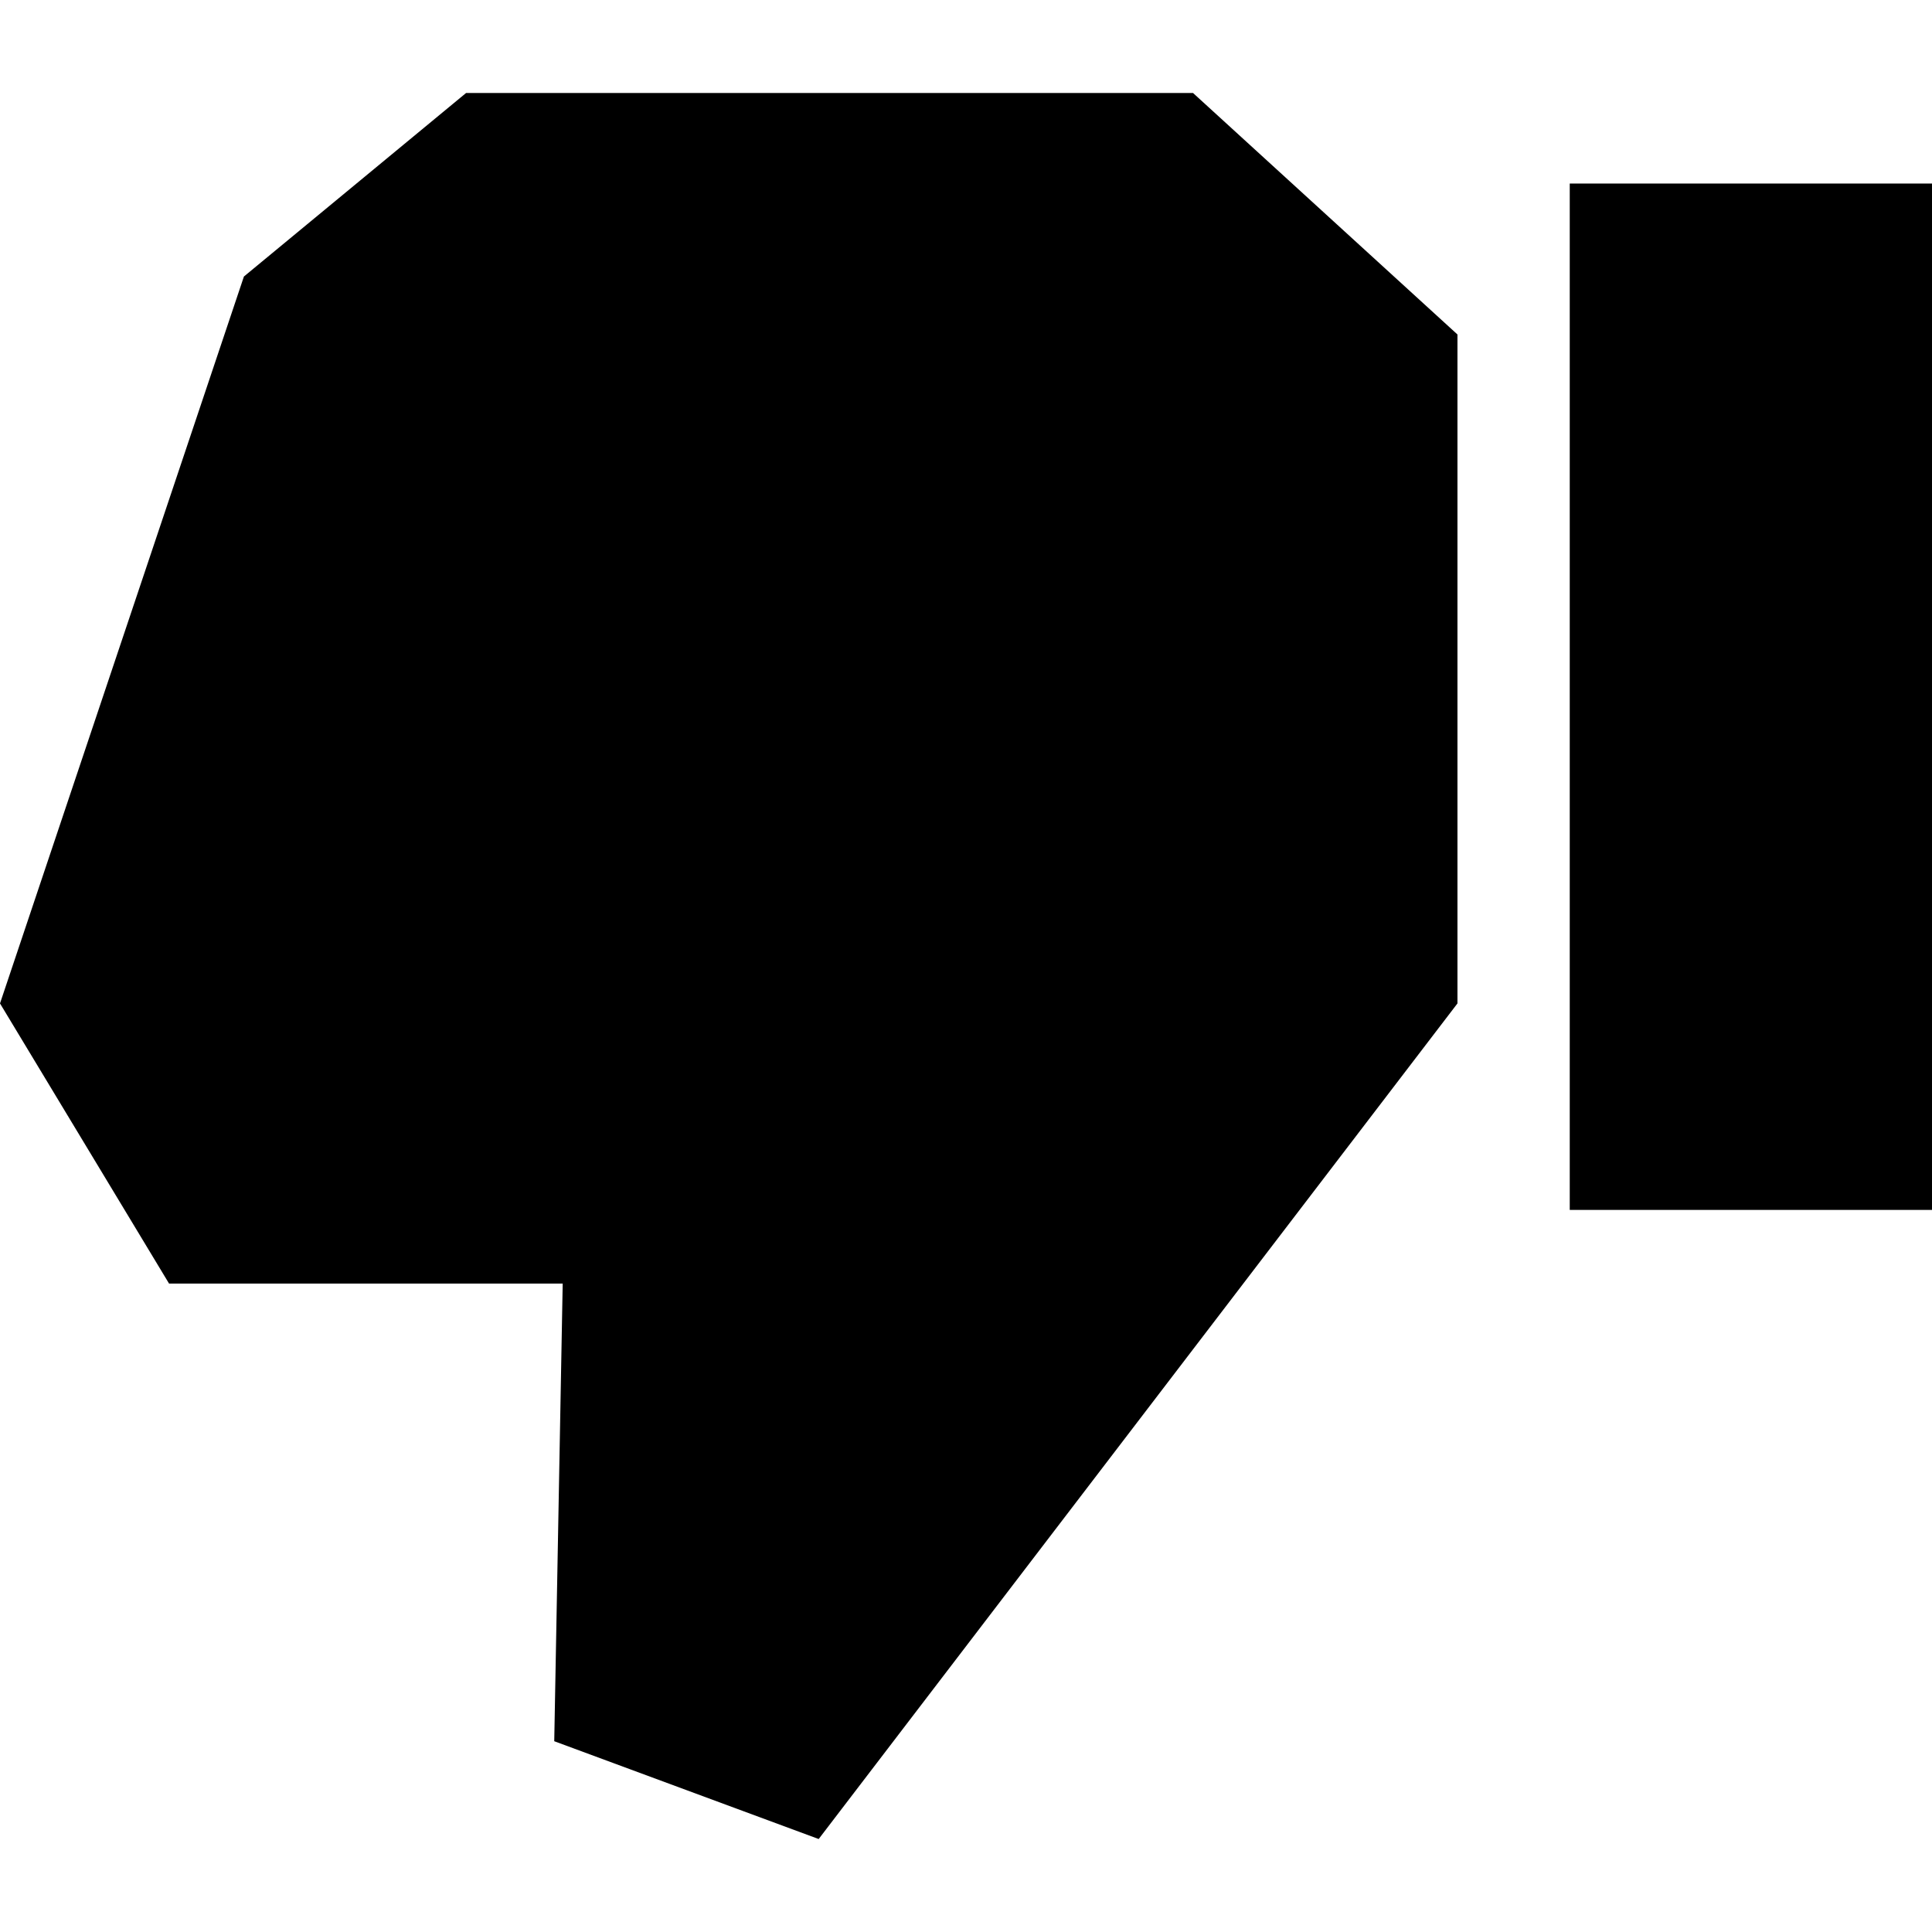
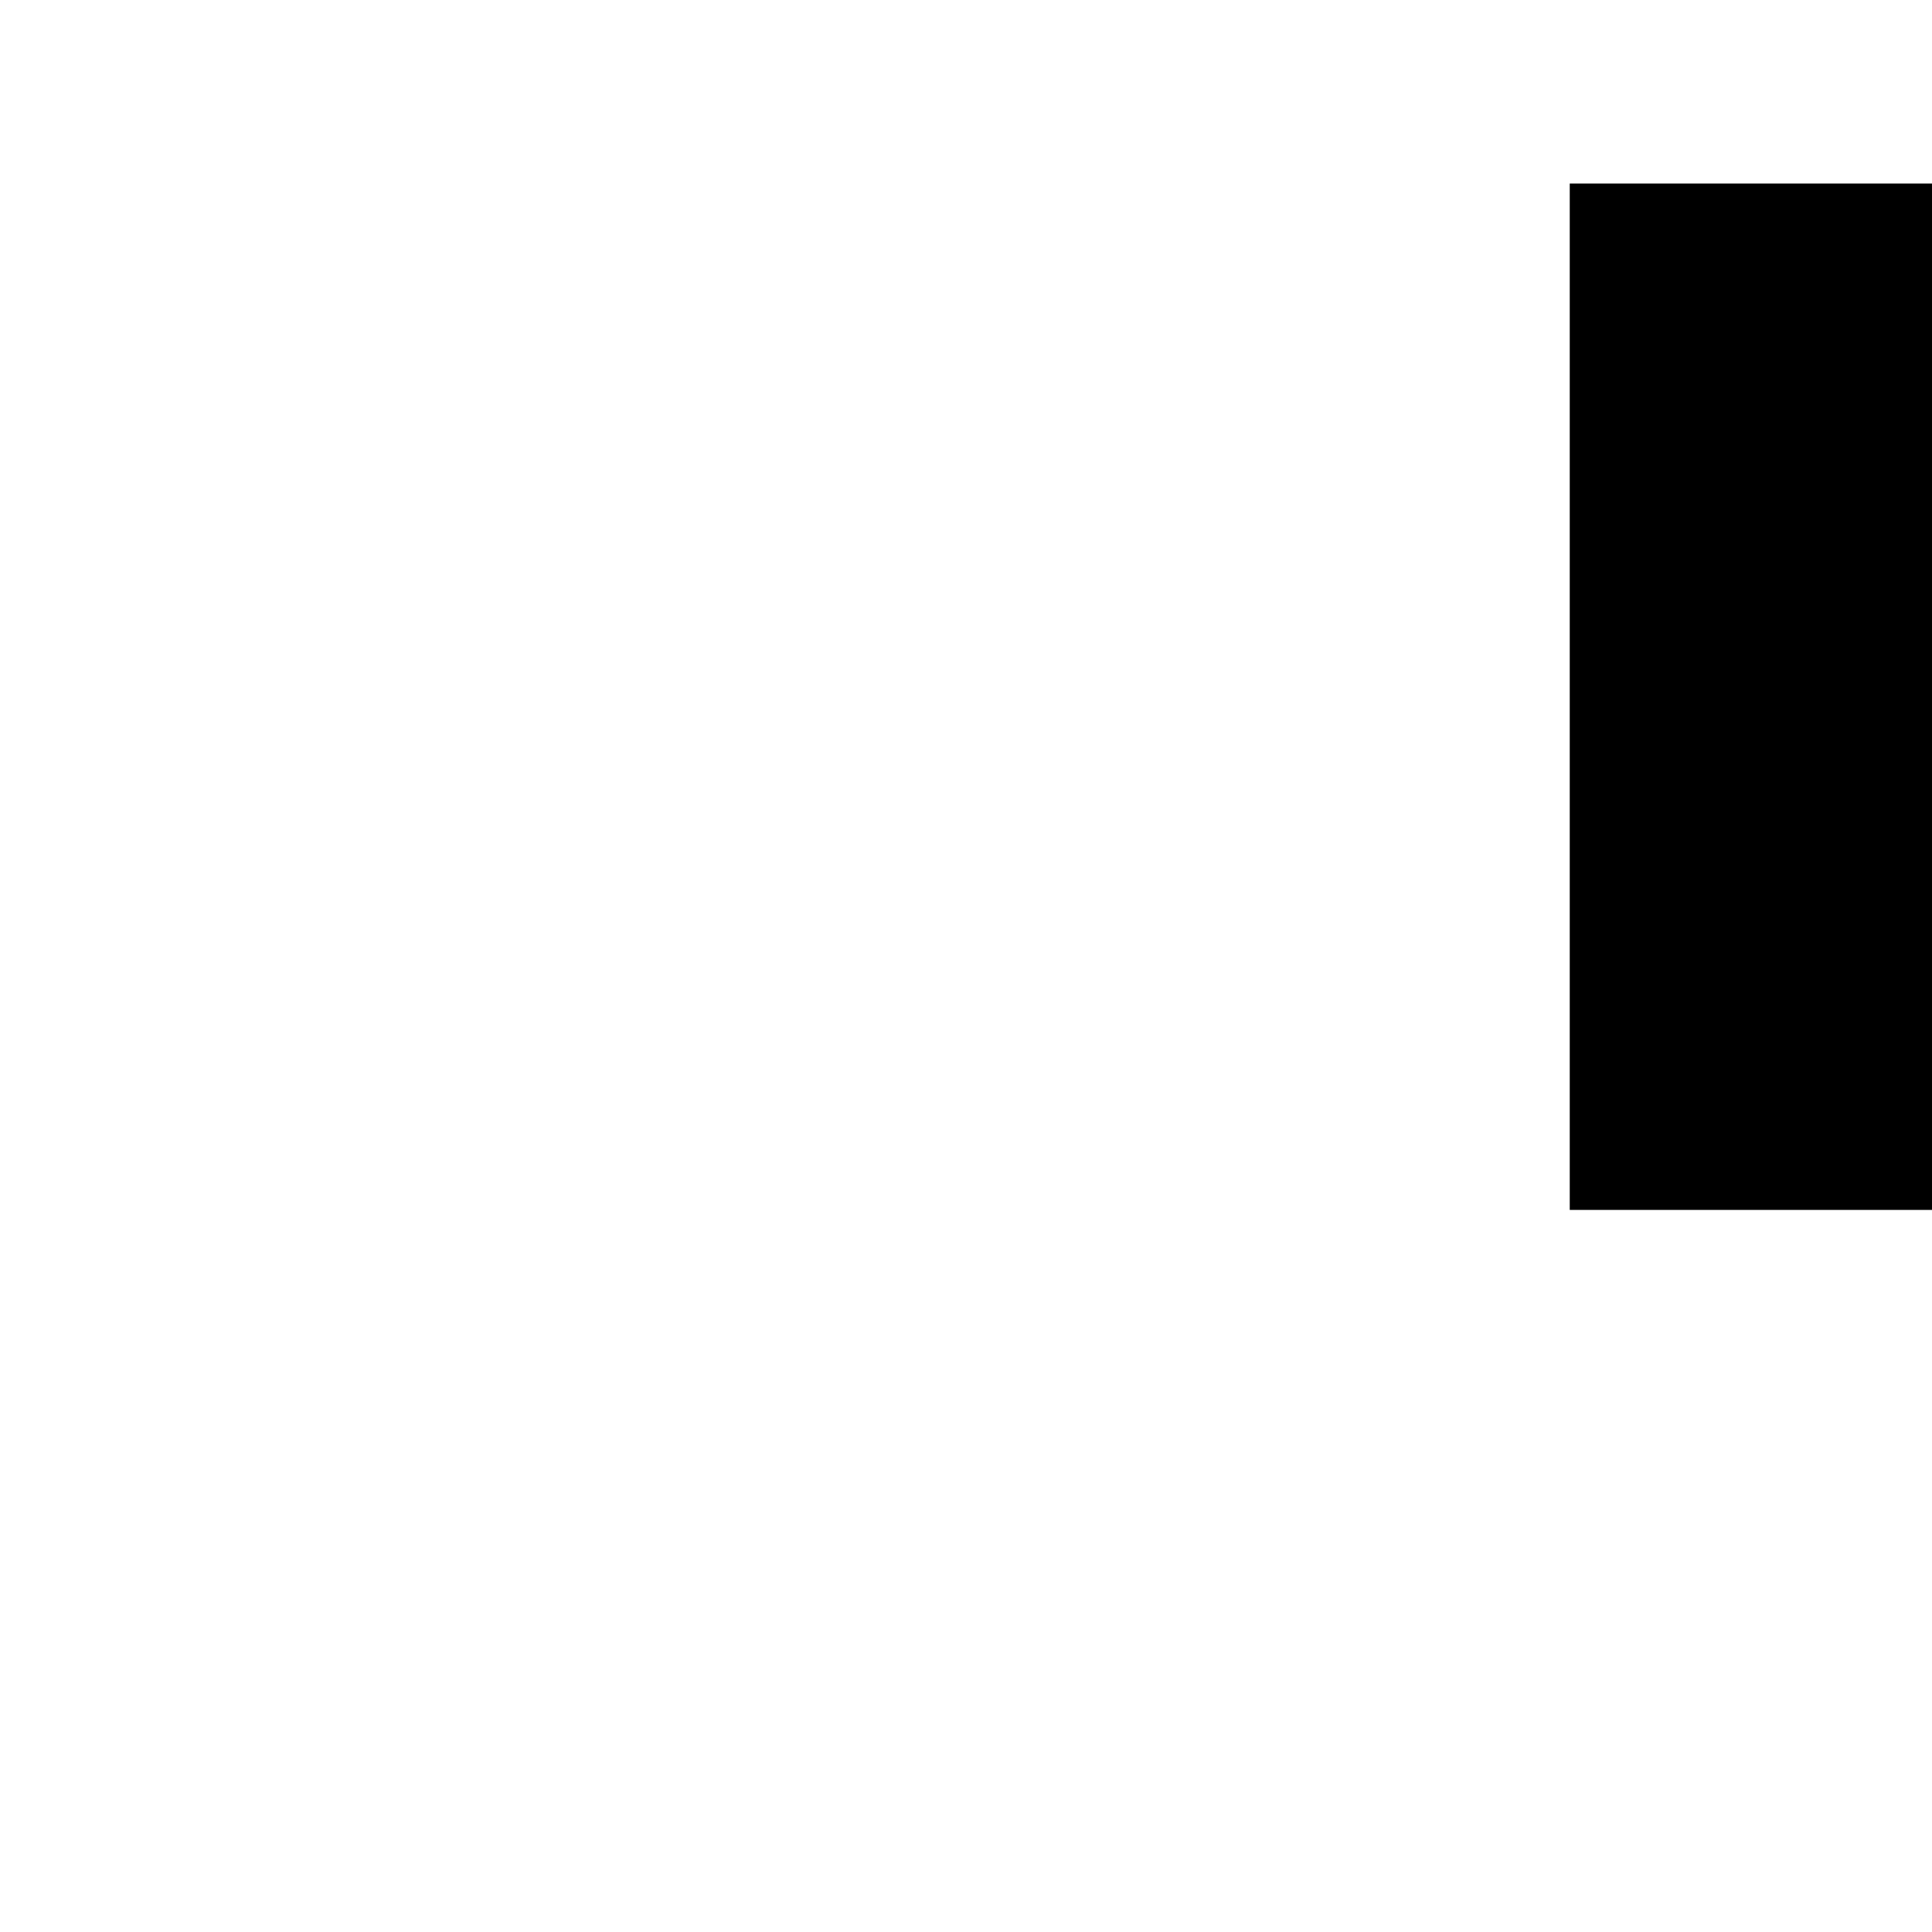
<svg xmlns="http://www.w3.org/2000/svg" viewBox="0 0 16 16">
-   <path d="M1.4 10.63L4.66 10.63 4.59 14.42 6.78 15.23 12.07 8.31 12.07 2.77 9.88 0.77 3.86 0.77 2.02 2.29 0 8.31 1.4 10.63z" />
  <path d="M13 1.52H16V10.02H13z" />
</svg>